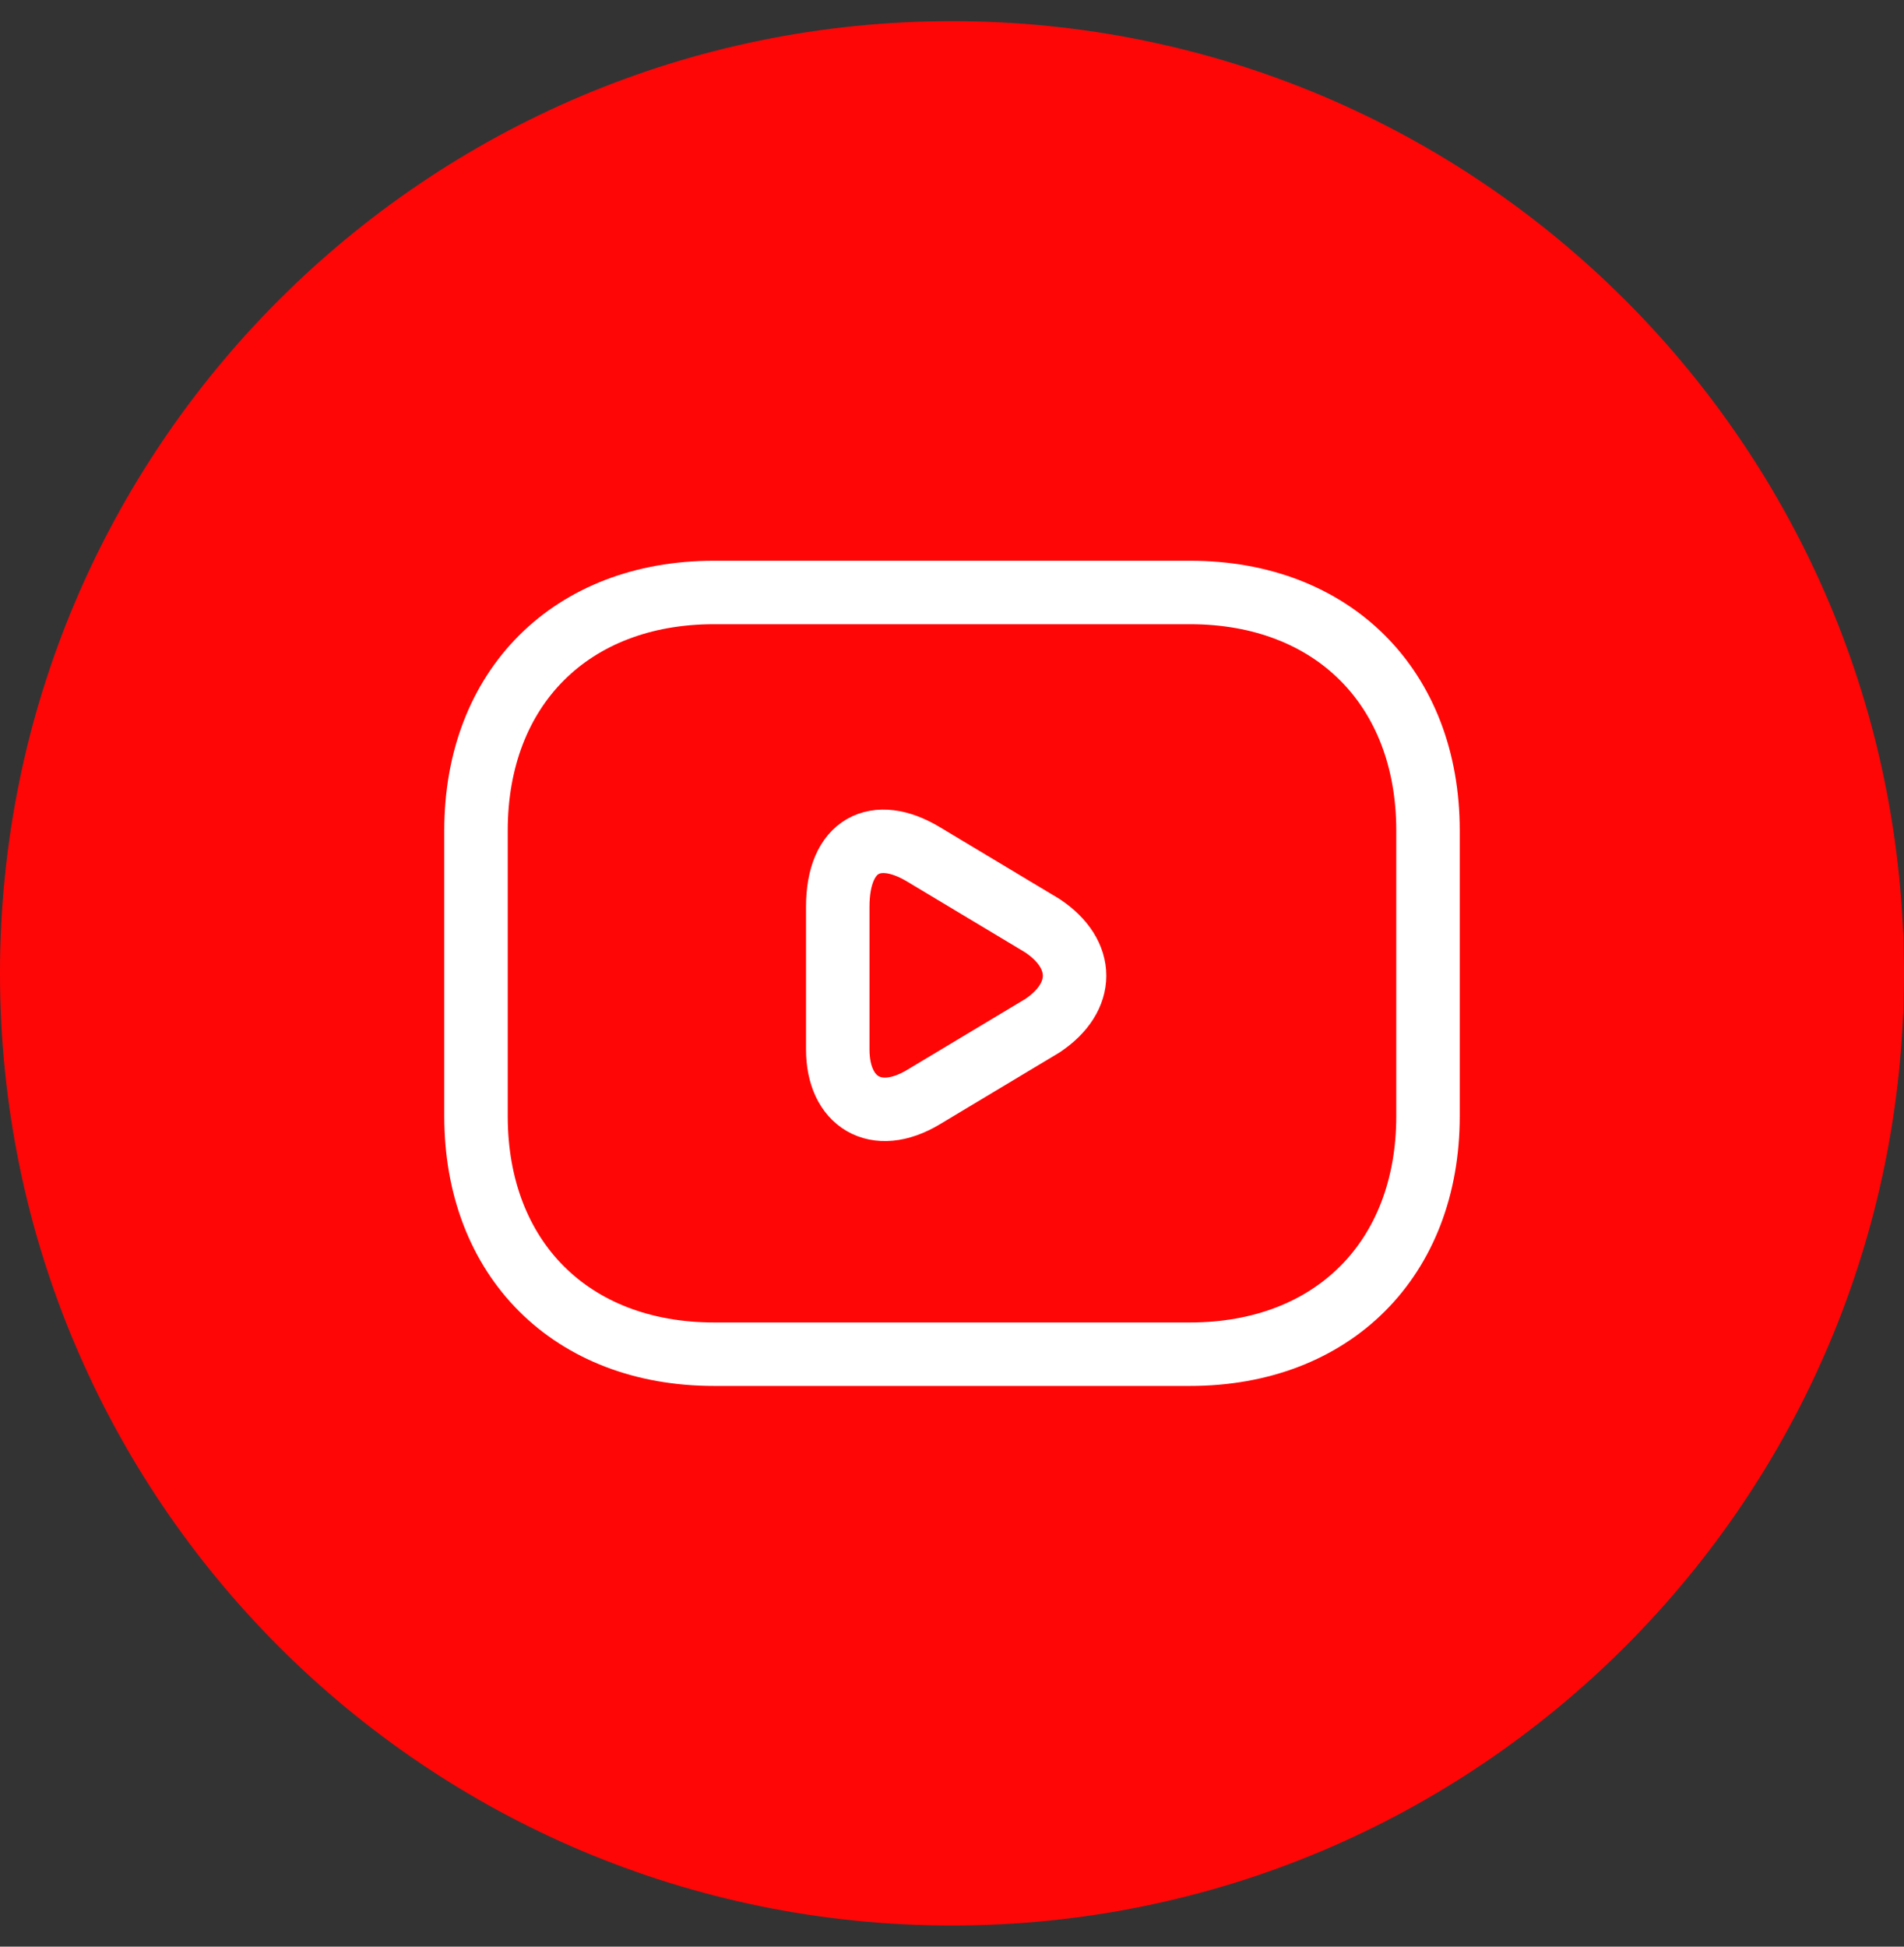
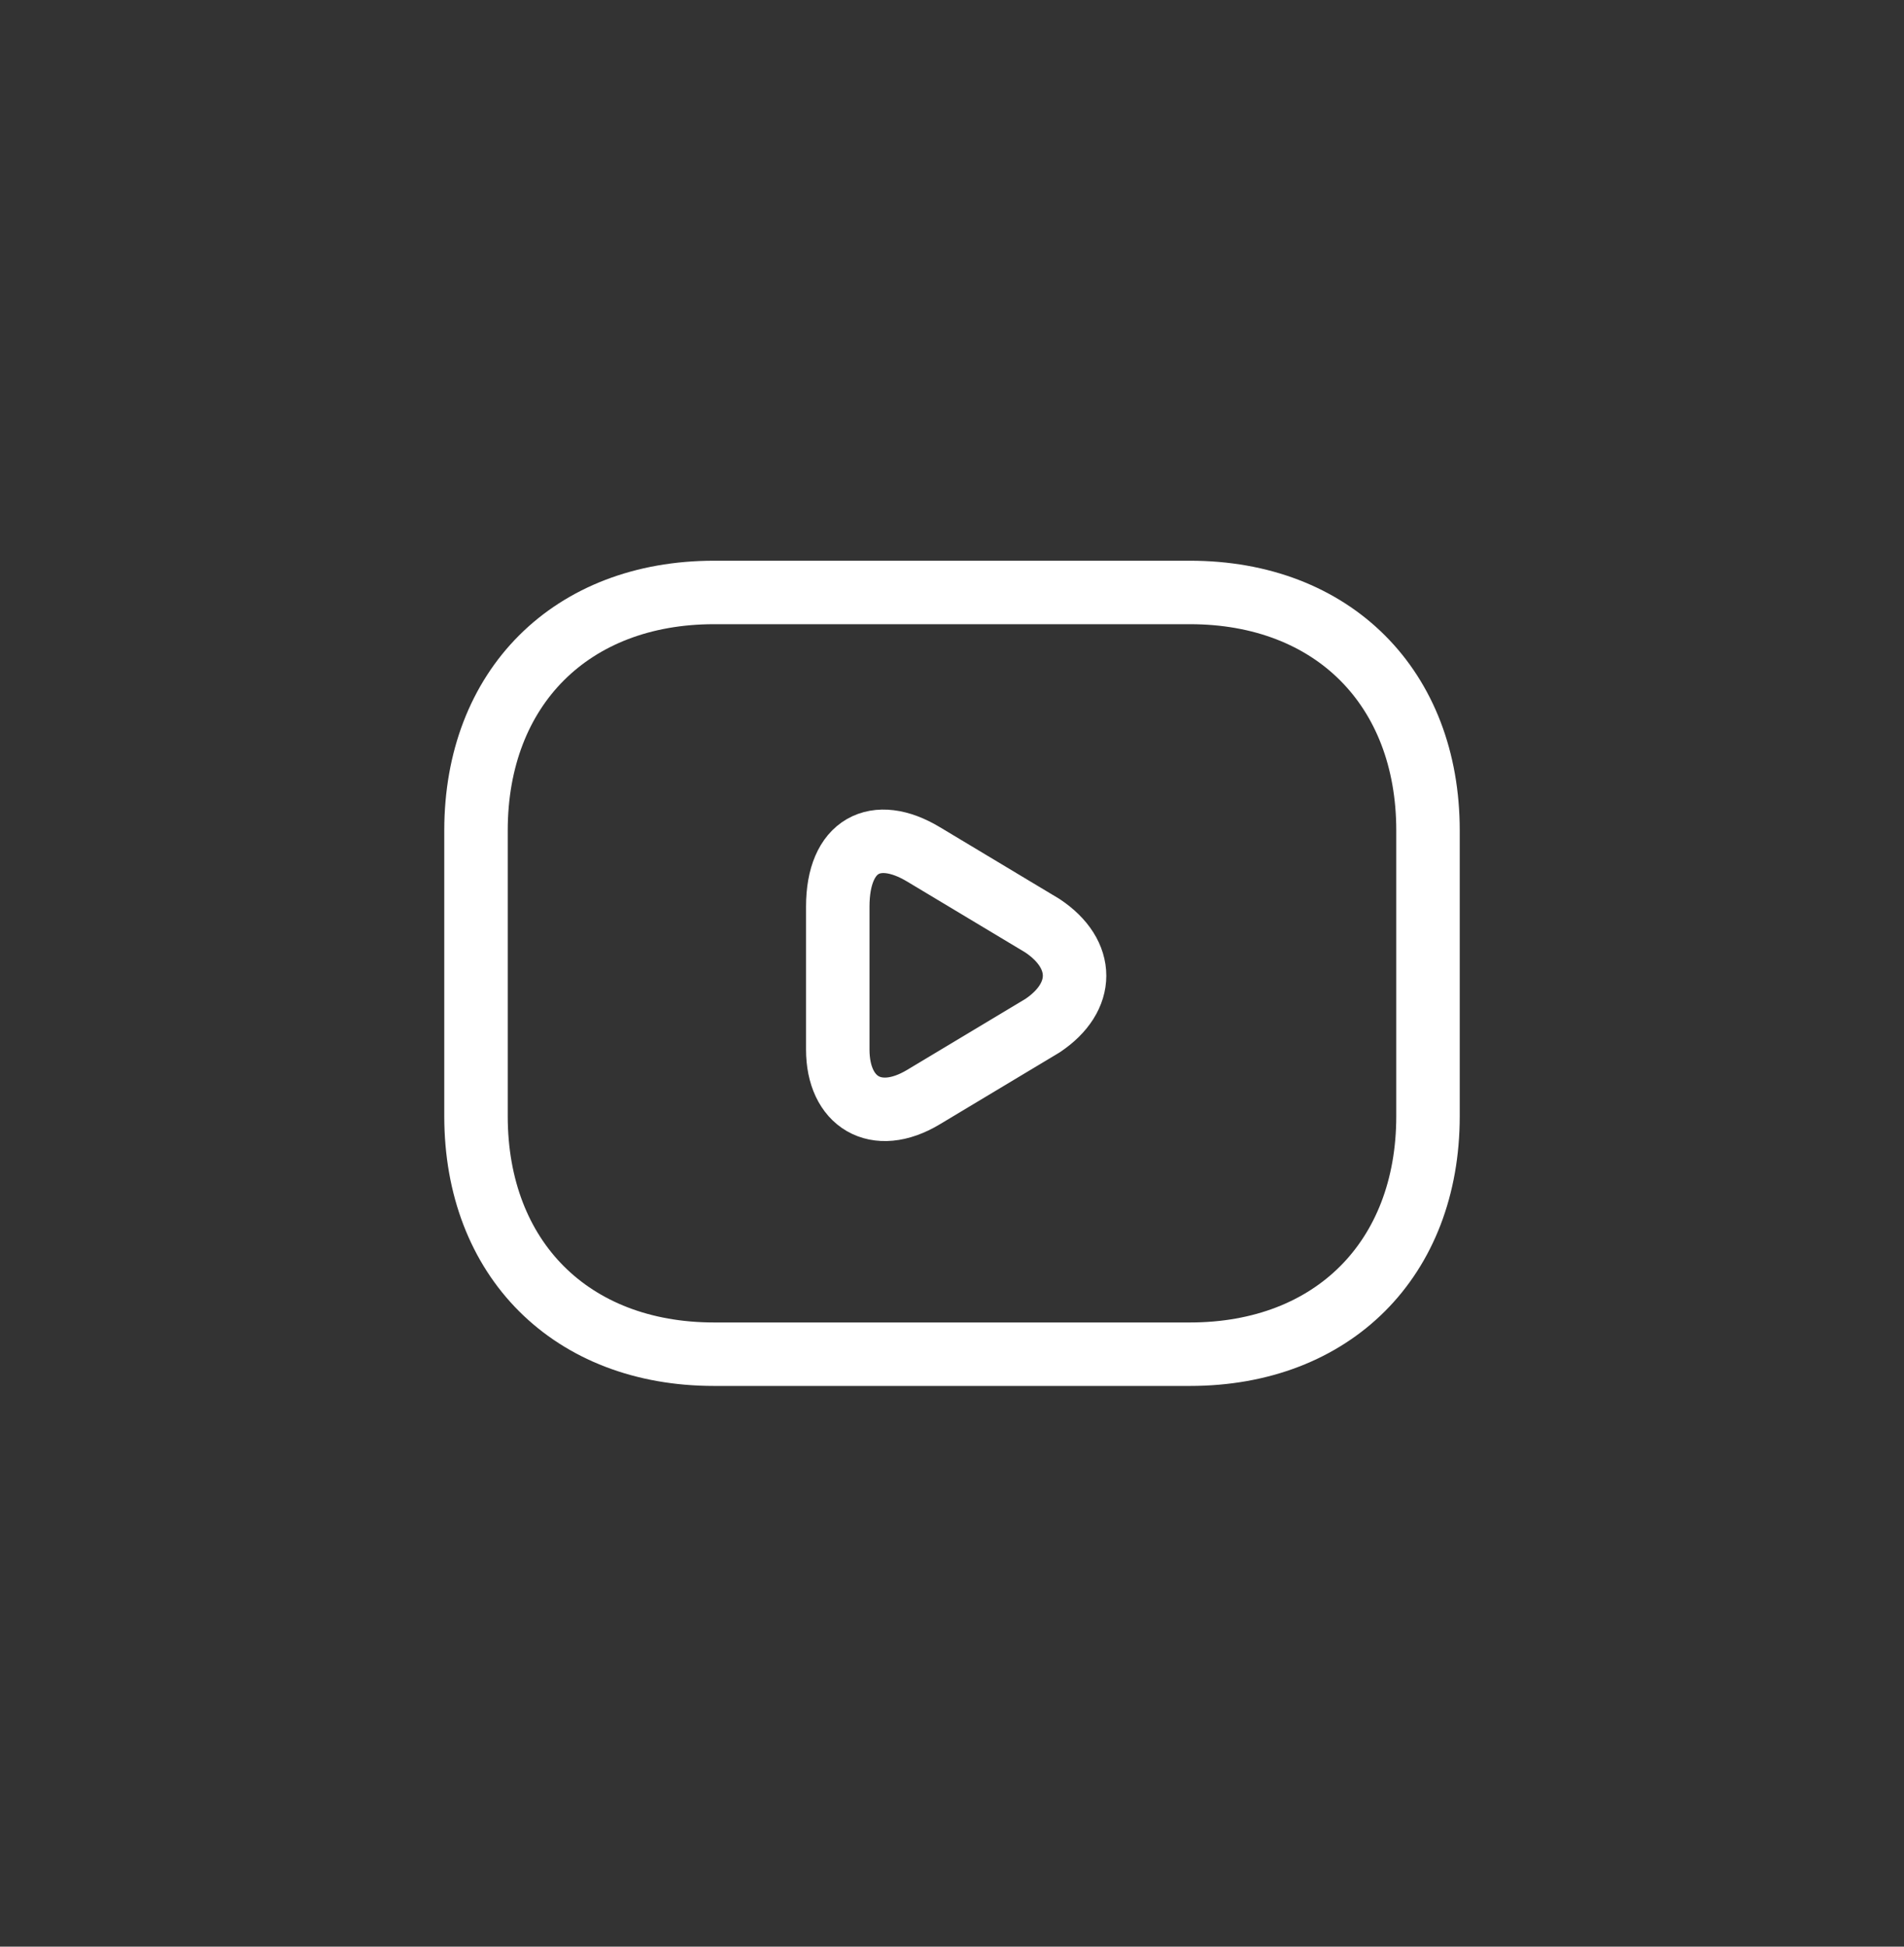
<svg xmlns="http://www.w3.org/2000/svg" width="45" height="46" viewBox="0 0 45 46" fill="none">
  <rect x="0" y="0" width="45" height="46" fill="#333333" stroke="none" />
-   <path d="M0 23C0 35.426 10.074 45.5 22.5 45.5C34.926 45.5 45 35.426 45 23C45 10.574 34.926 0.5 22.5 0.5C10.074 0.5 0 10.574 0 23Z" fill="#FF0606" />
  <path d="M28.125 32H16.875C13.5 32 11.25 29.75 11.25 26.375V19.625C11.25 16.25 13.5 14 16.875 14H28.125C31.5 14 33.75 16.25 33.75 19.625V26.375C33.75 29.75 31.5 32 28.125 32Z" stroke="white" stroke-width="1.5" stroke-miterlimit="10" stroke-linecap="round" stroke-linejoin="round" />
  <path d="M21.825 20.188L24.637 21.875C25.65 22.55 25.65 23.562 24.637 24.238L21.825 25.925C20.7 26.6 19.8 26.038 19.8 24.8V21.425C19.8 19.962 20.7 19.512 21.825 20.188Z" stroke="white" stroke-width="1.5" stroke-miterlimit="10" stroke-linecap="round" stroke-linejoin="round" />
</svg>